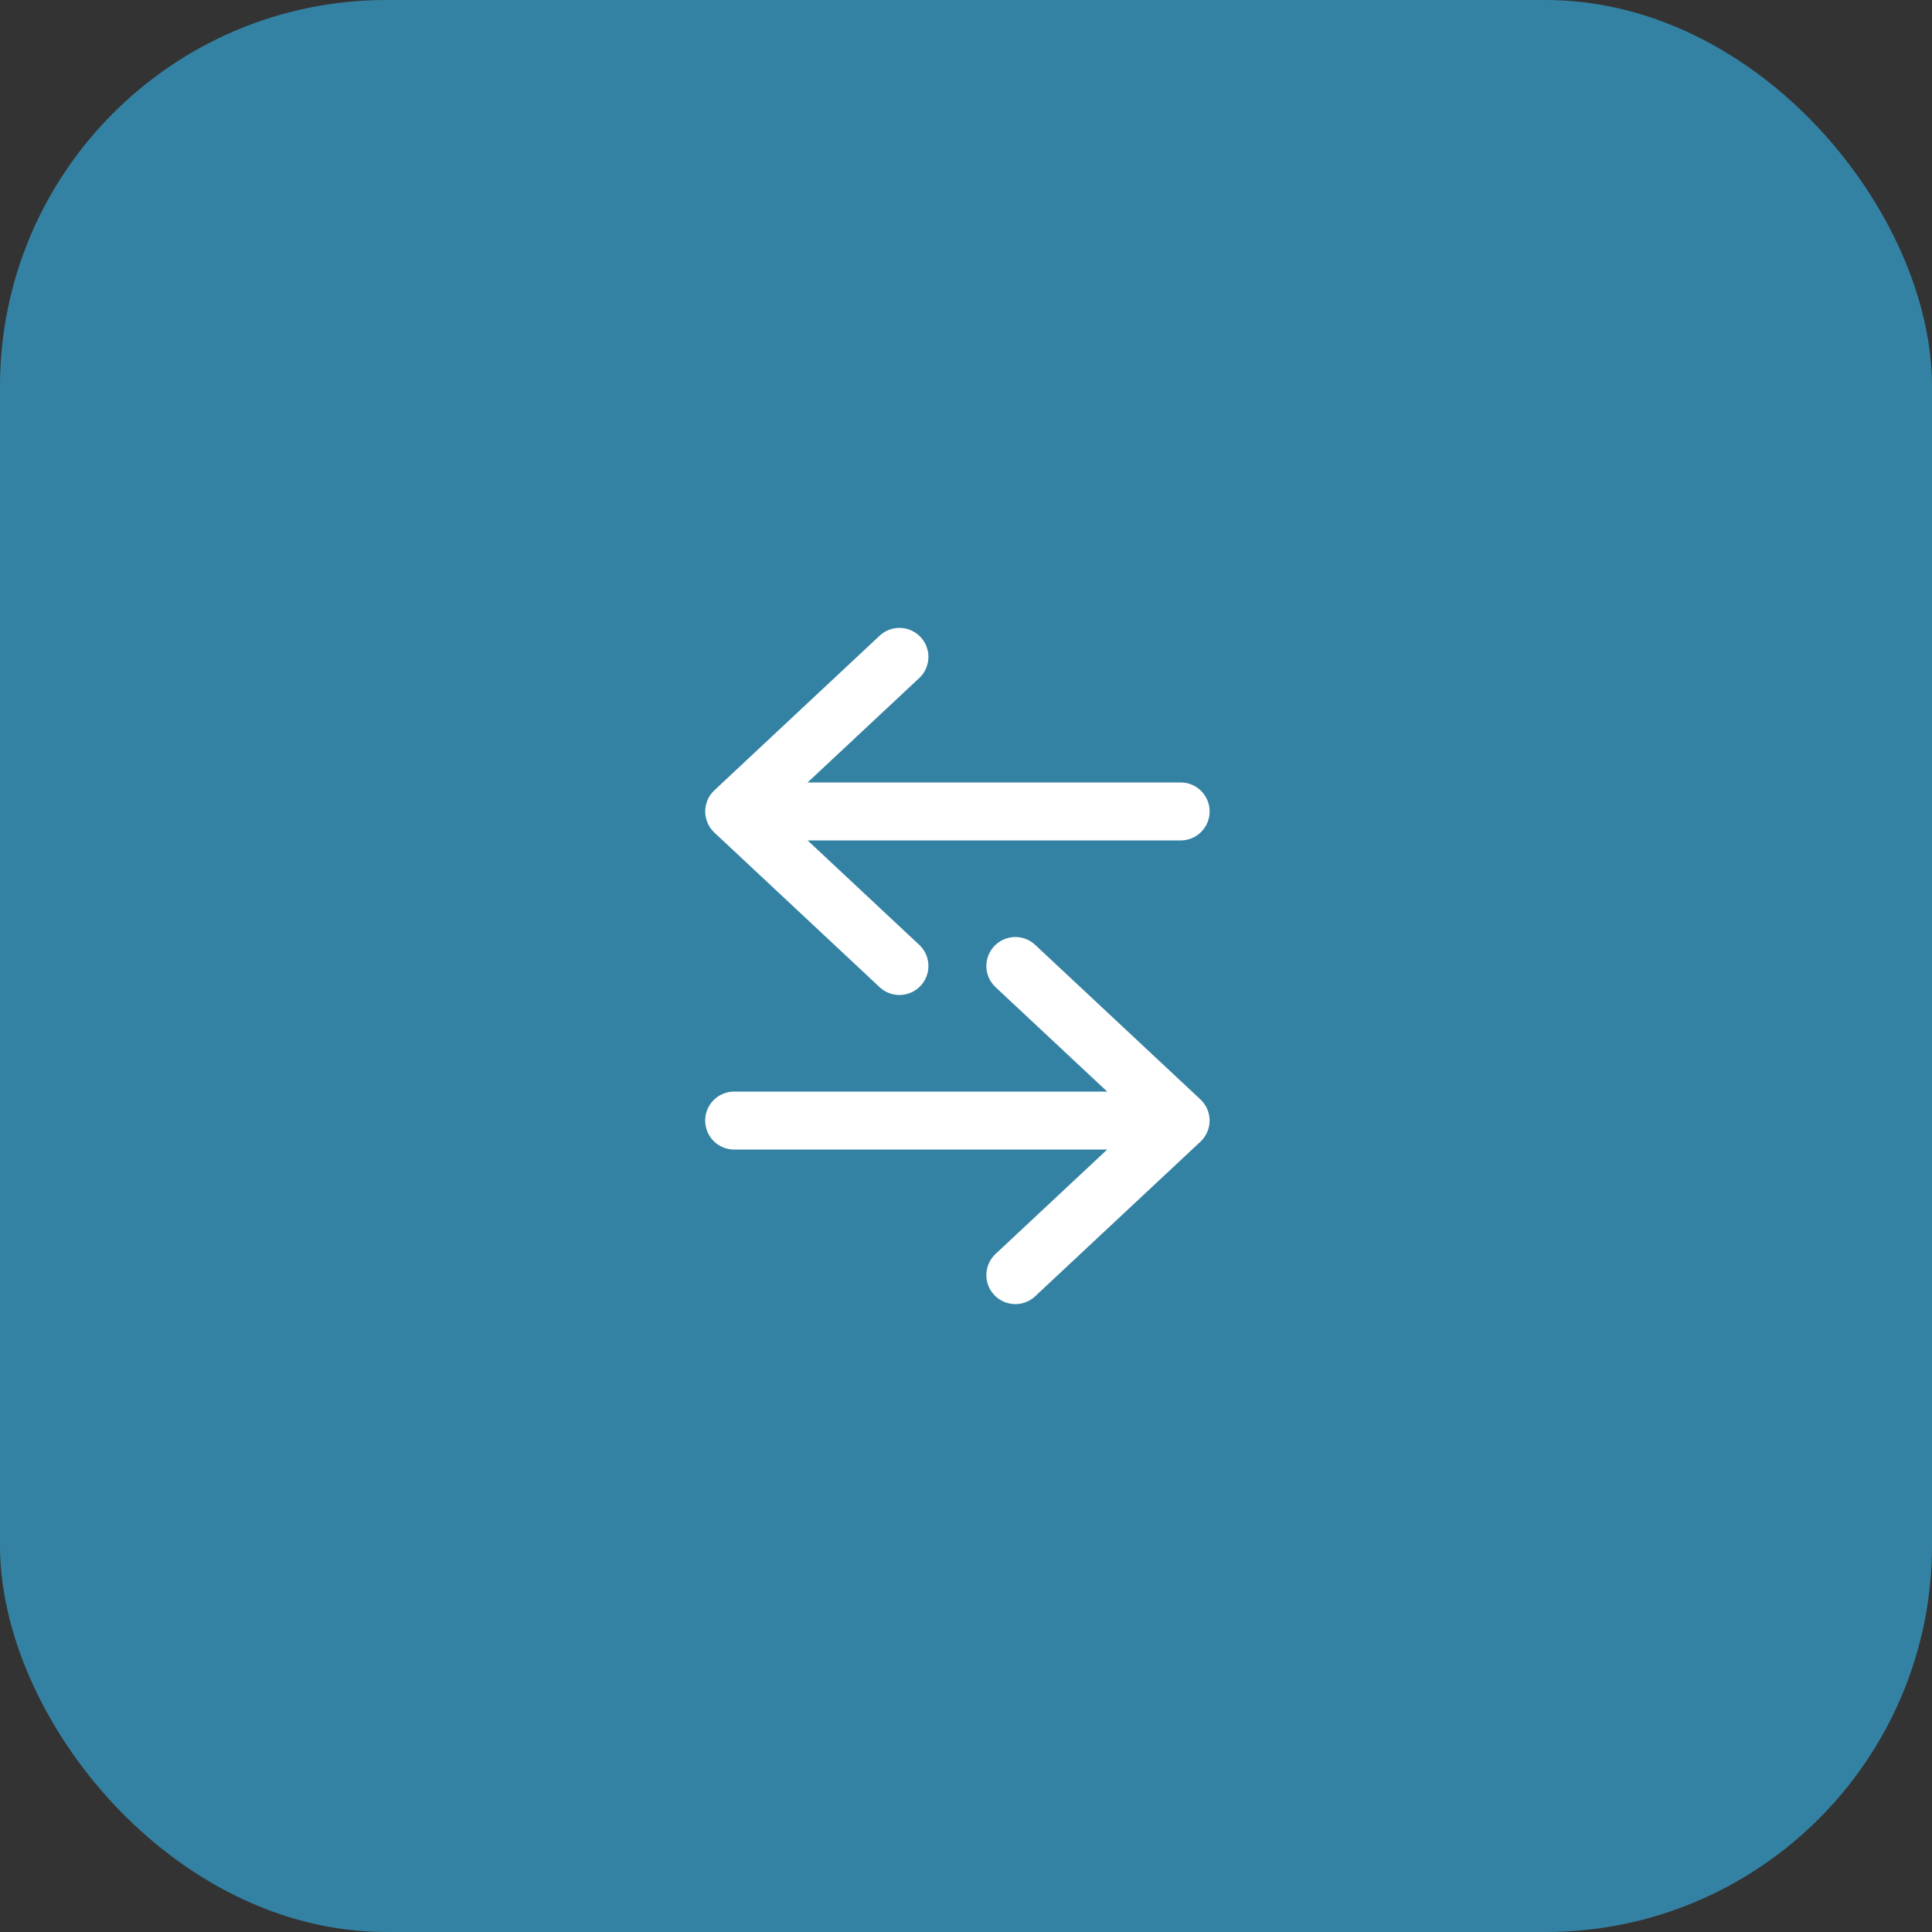
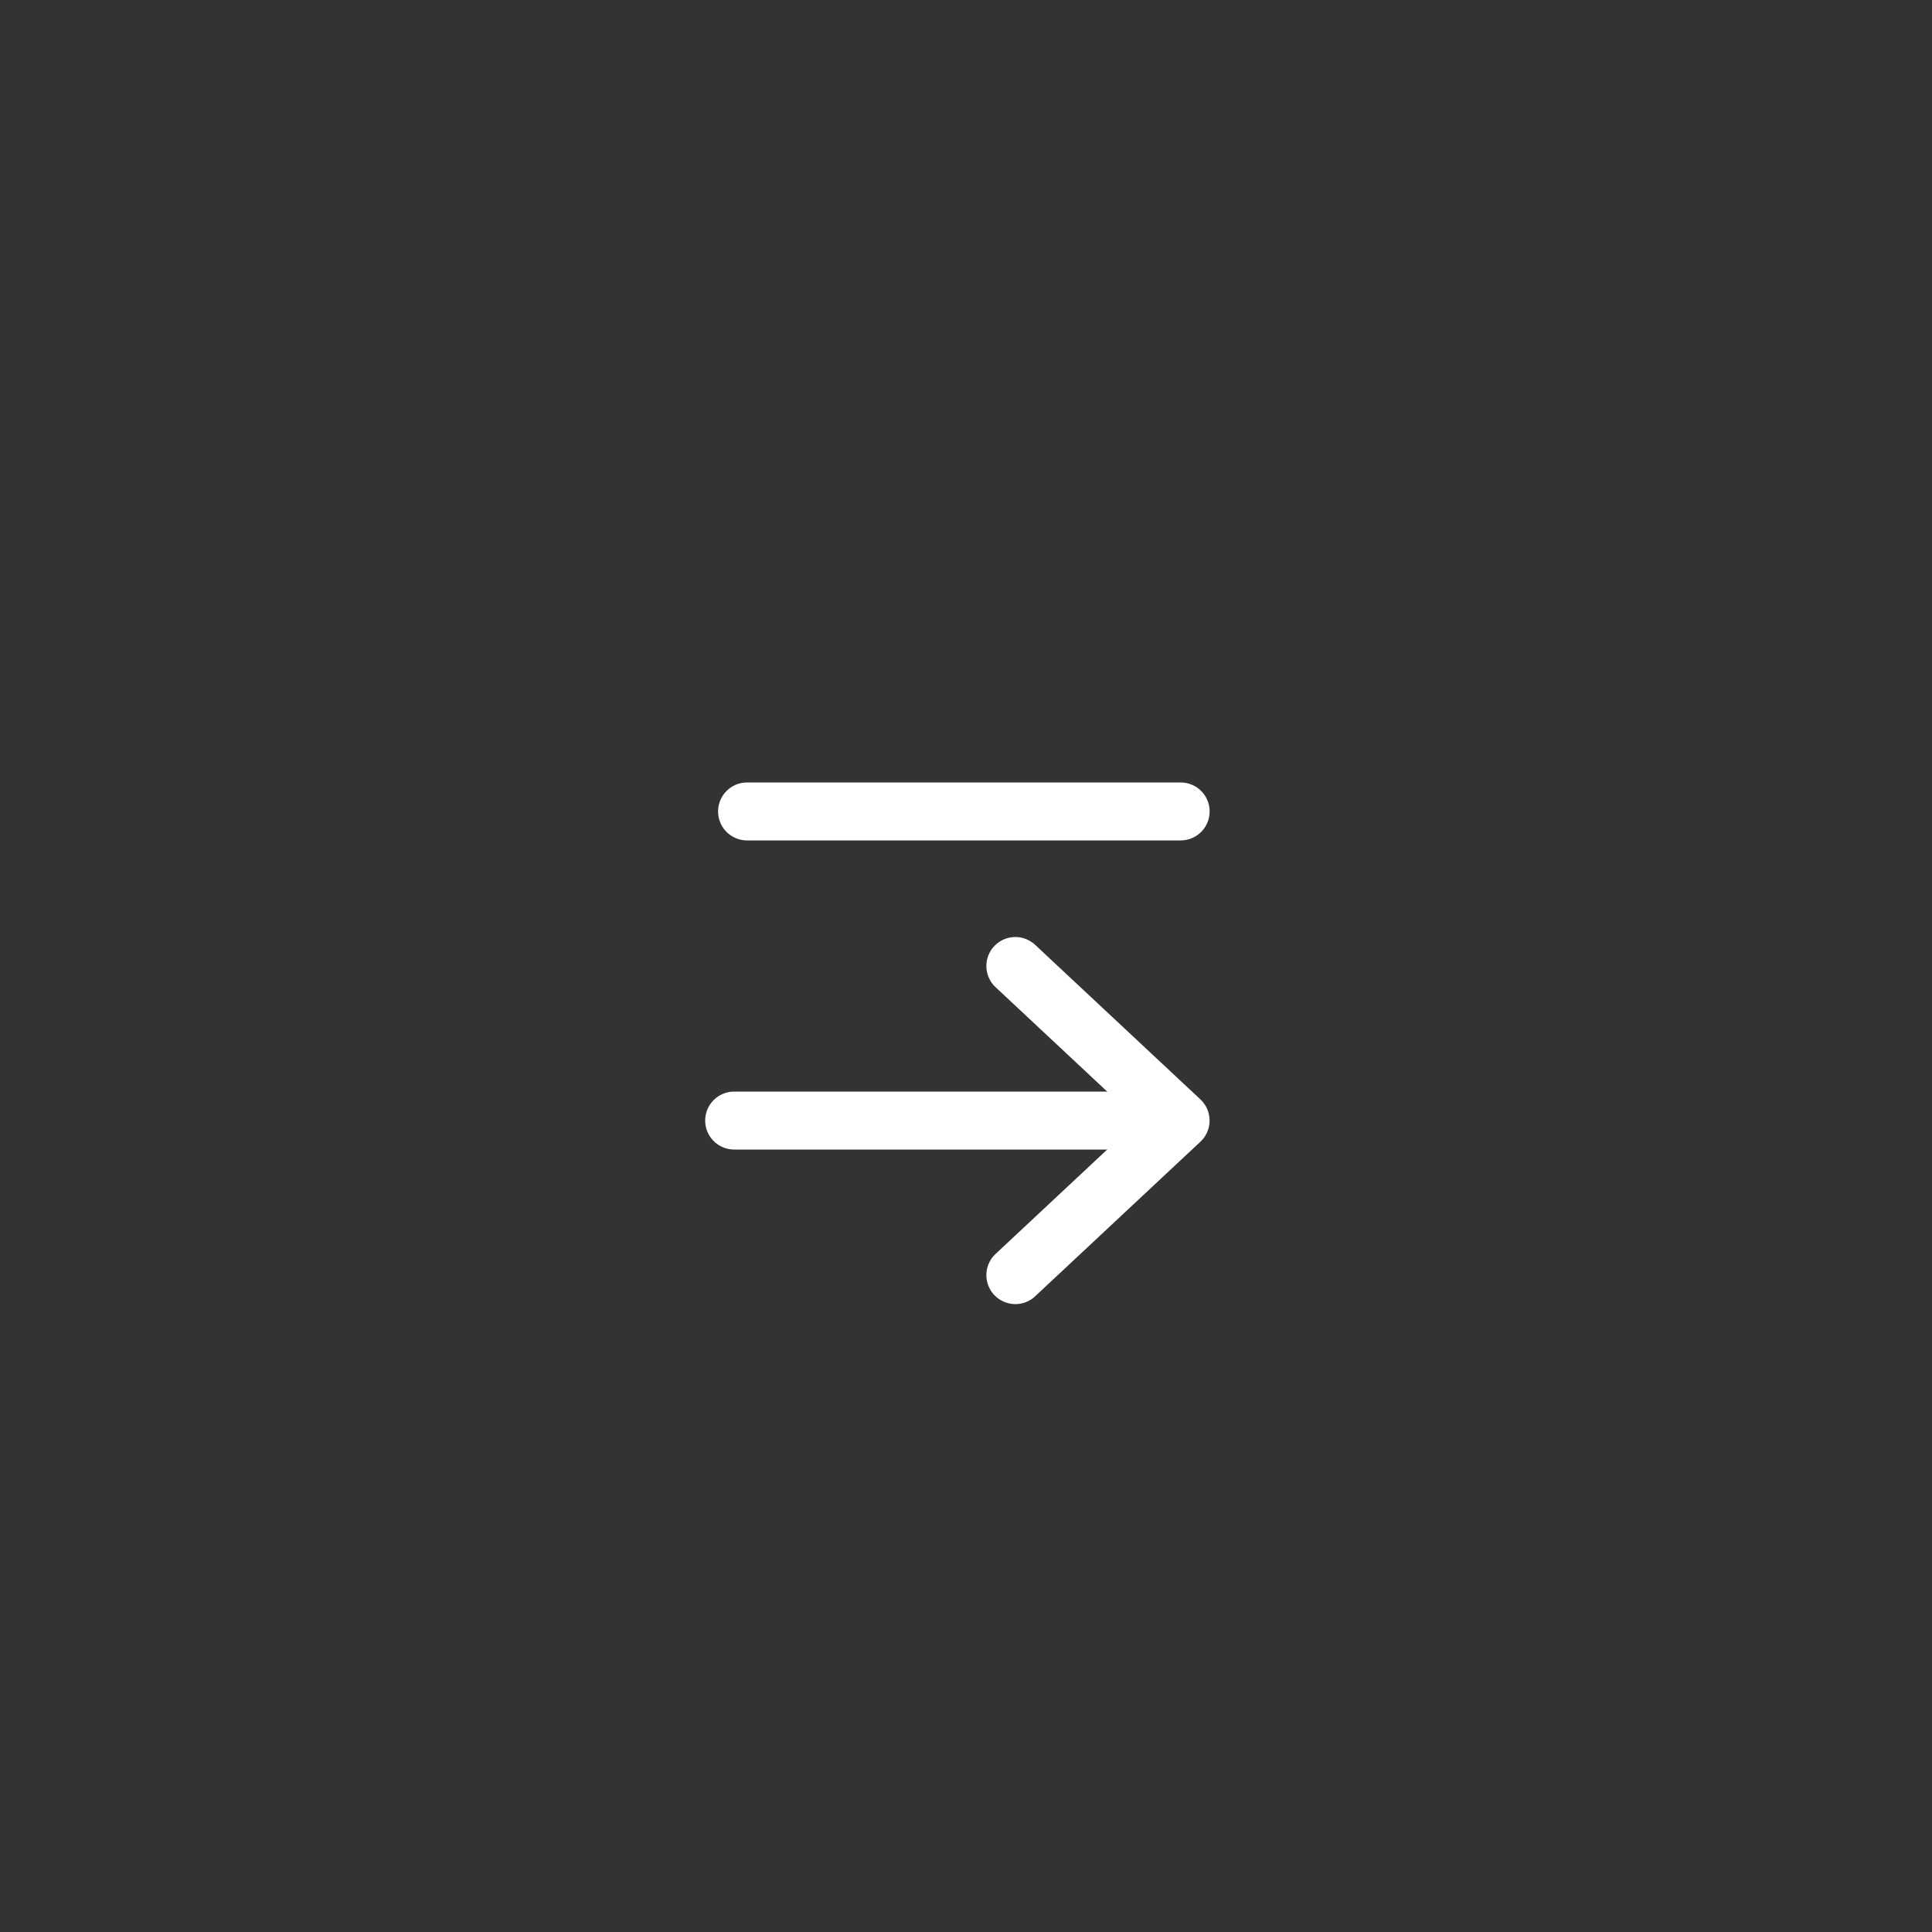
<svg xmlns="http://www.w3.org/2000/svg" width="50" height="50" viewBox="0 0 50 50" fill="none">
  <rect x="0" y="0" width="50" height="50" fill="#333333" stroke="none" />
-   <rect opacity="0.7" width="50" height="50" rx="10" fill="#35A5D4" />
-   <path d="M23.277 25L19.001 21L23.277 17" stroke="white" stroke-width="1.5" stroke-linecap="round" stroke-linejoin="round" />
  <path d="M19.334 21L30.555 21" stroke="white" stroke-width="1.5" stroke-linecap="round" />
  <path d="M26.277 25L30.554 29L26.277 33" stroke="white" stroke-width="1.5" stroke-linecap="round" stroke-linejoin="round" />
  <path d="M30.221 29L19 29" stroke="white" stroke-width="1.5" stroke-linecap="round" />
</svg>